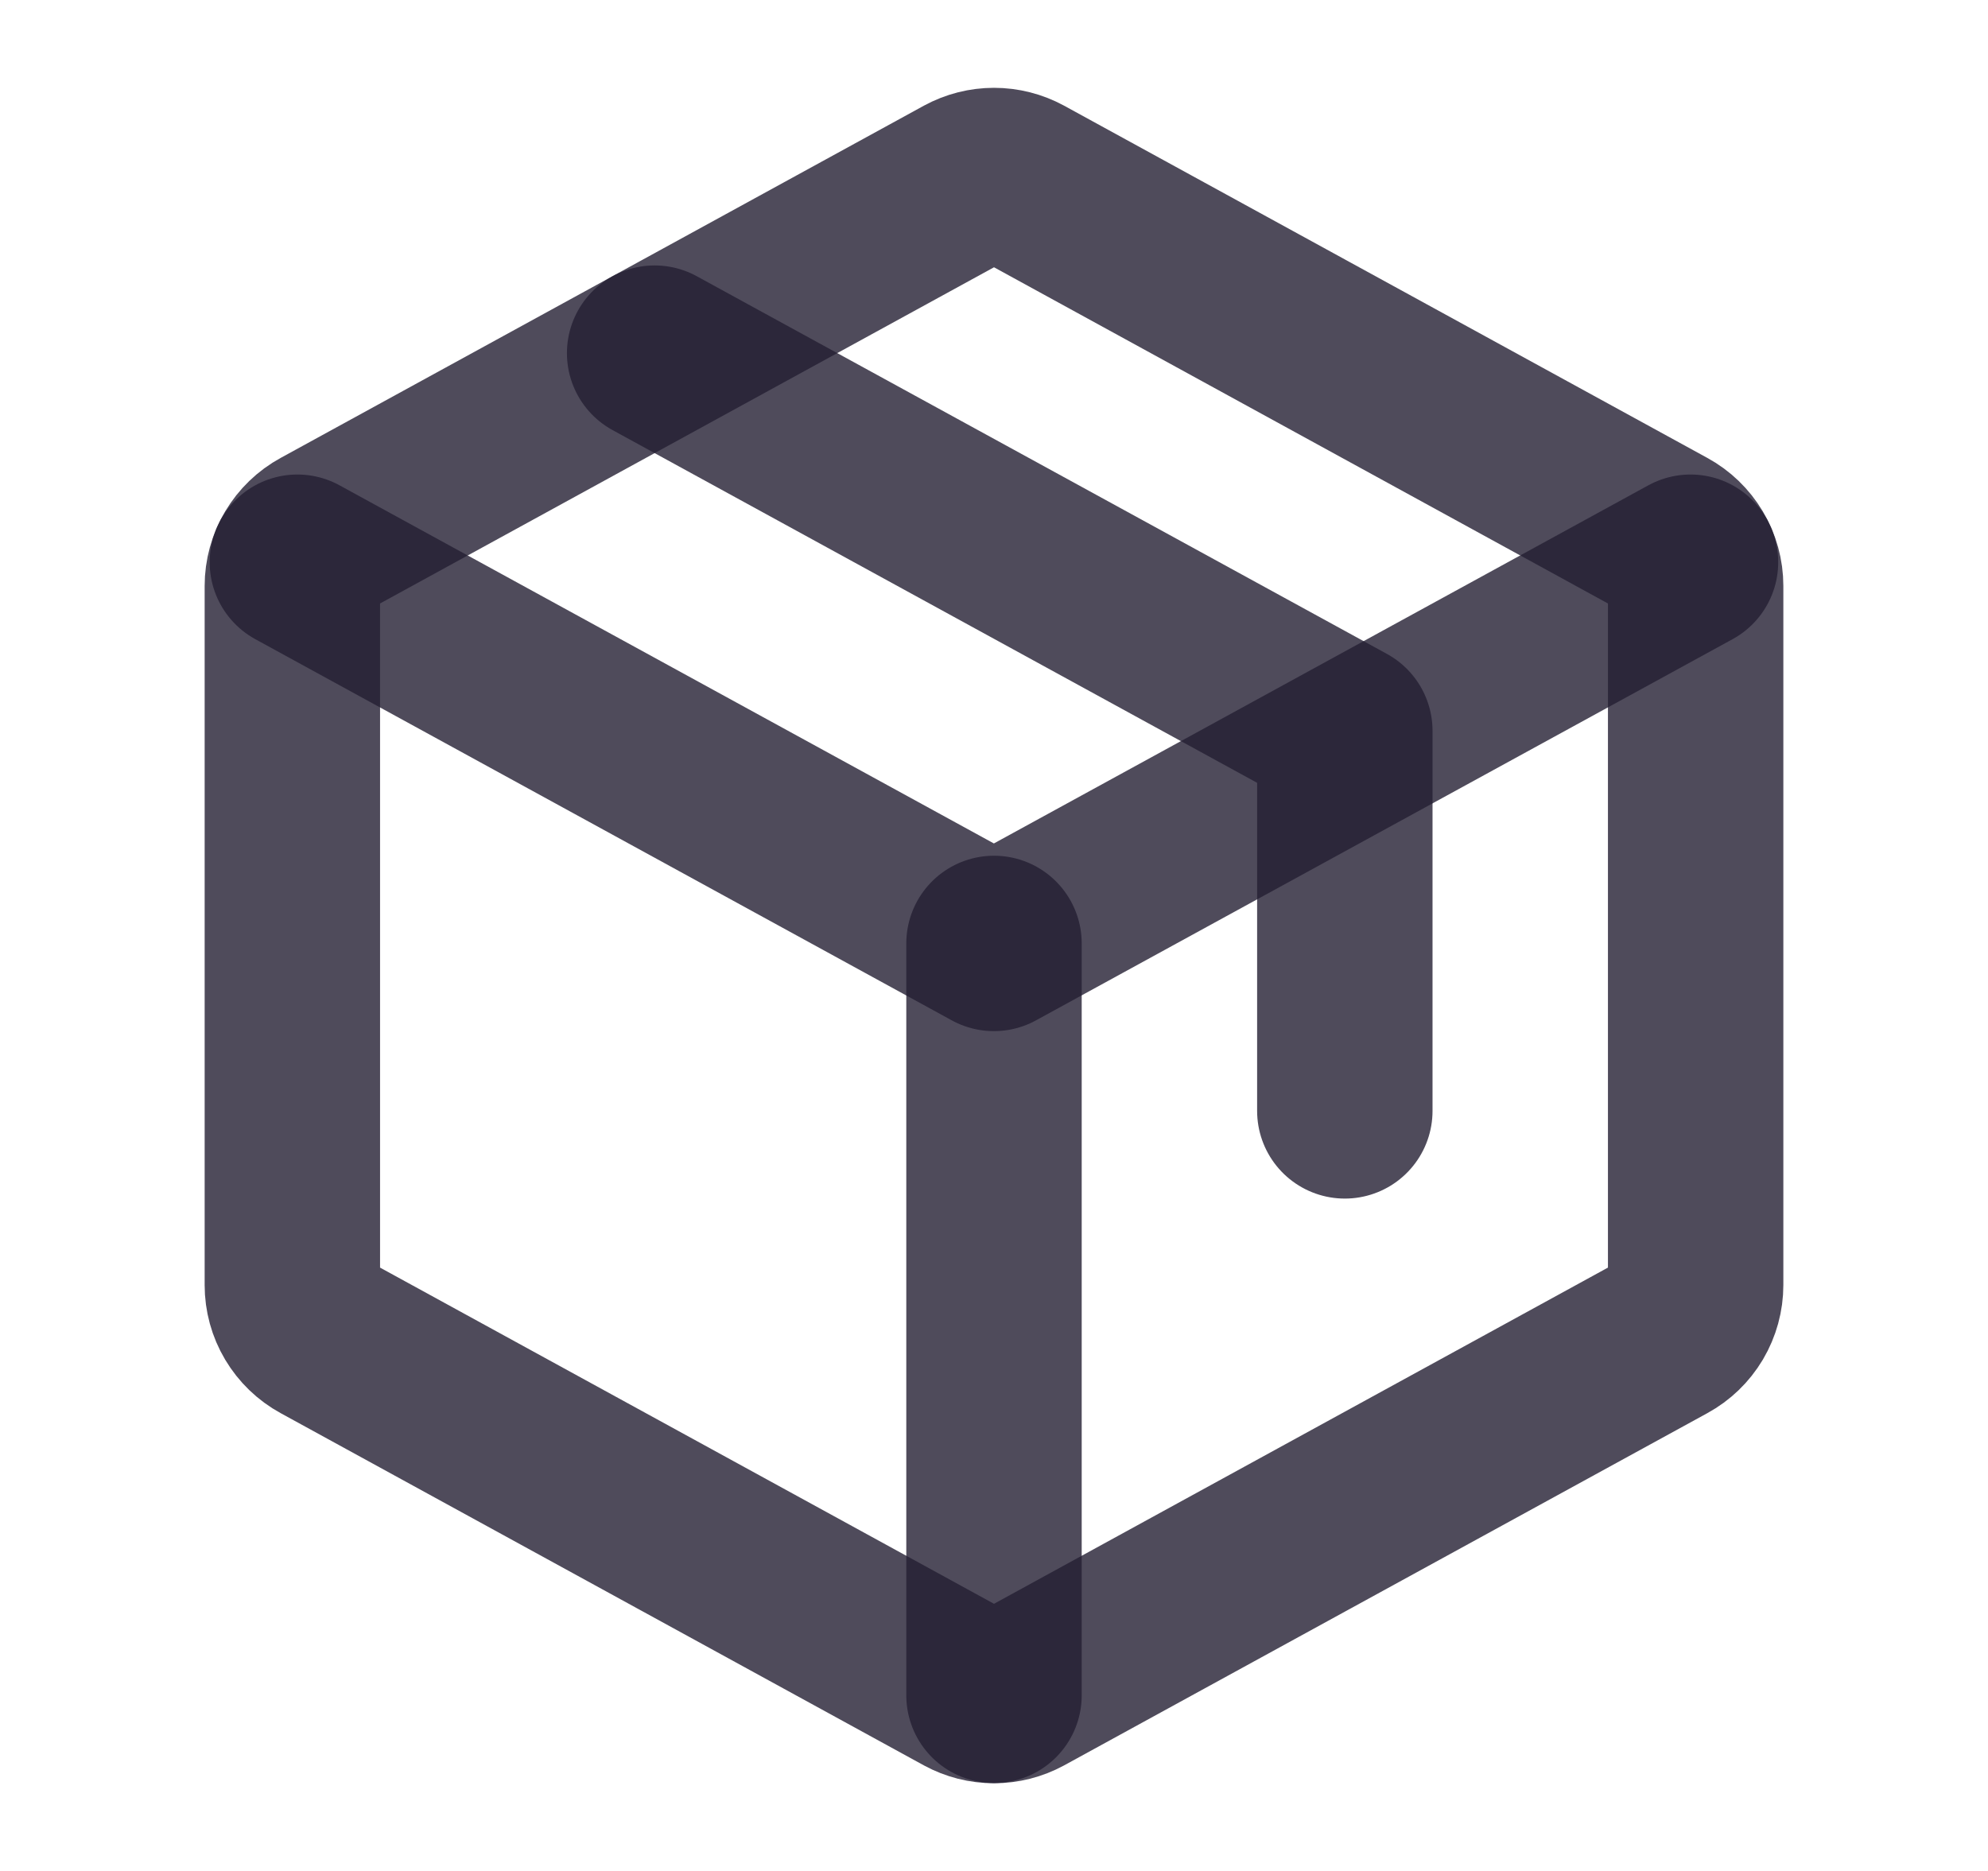
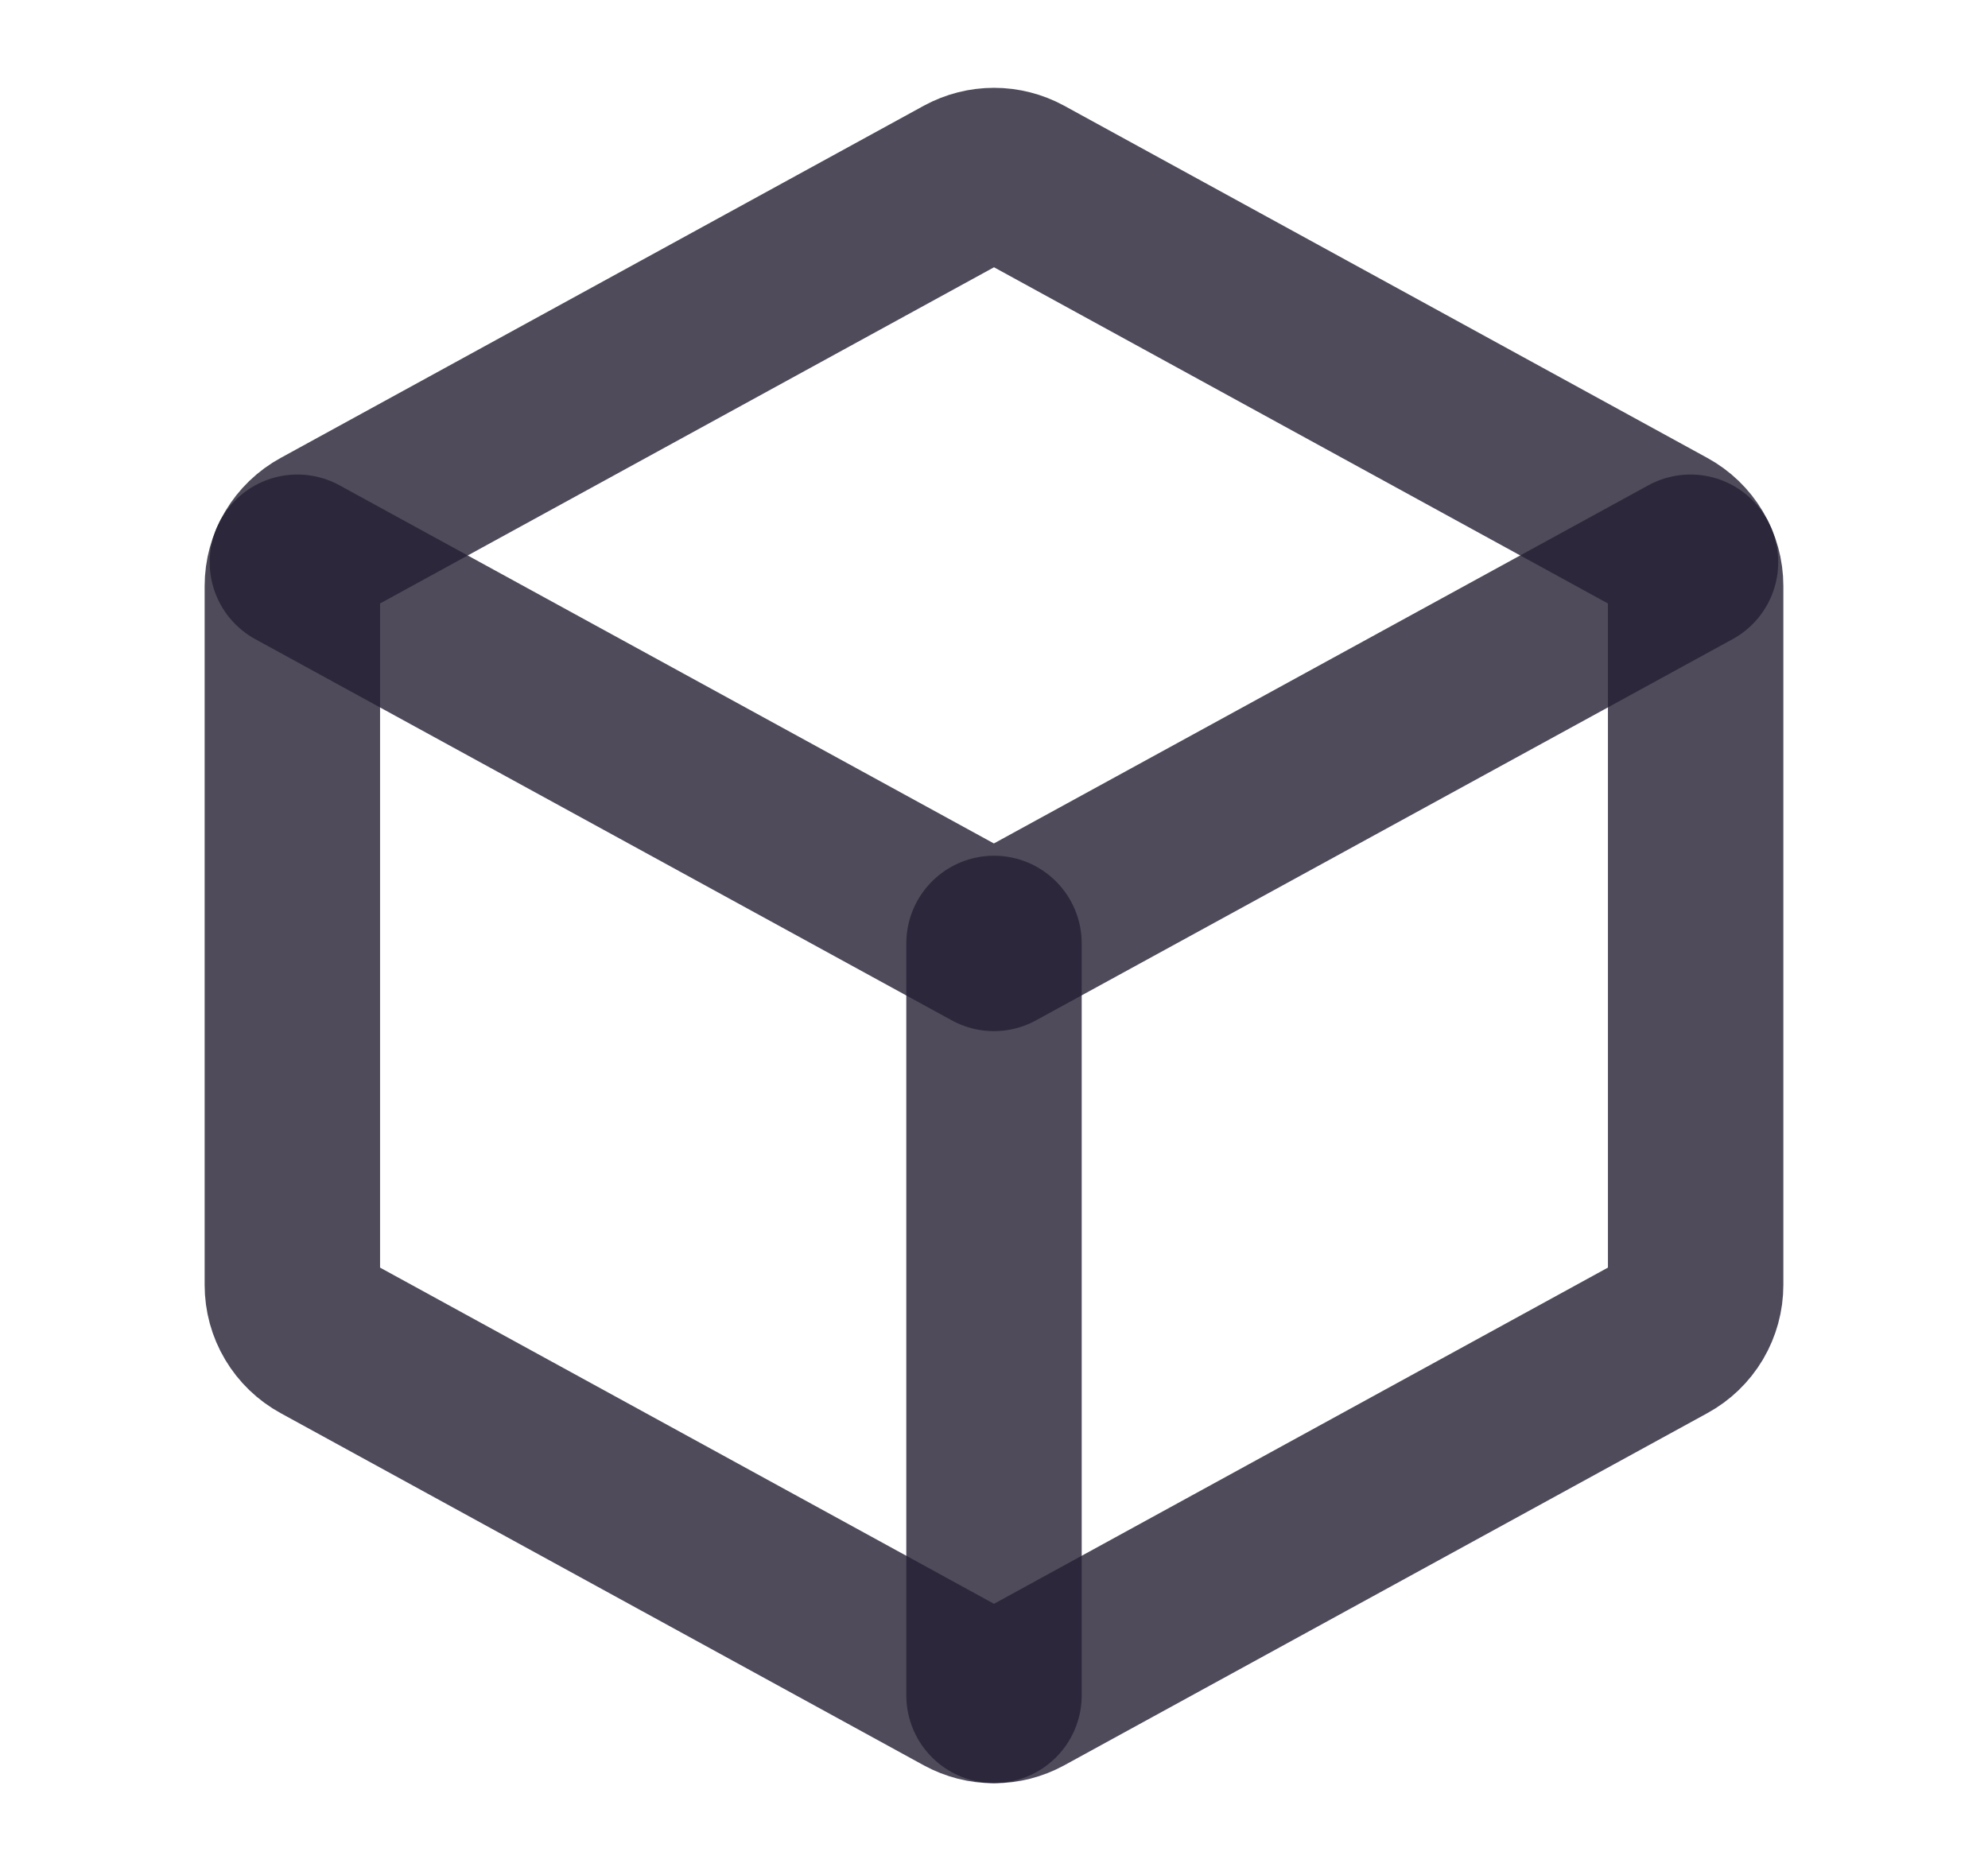
<svg xmlns="http://www.w3.org/2000/svg" width="17" height="16" viewBox="0 0 17 16" fill="none">
  <g clip-path="url(#clip0_313_17024)">
    <path d="M2.543 4.808L8.499 8.068L14.456 4.808" stroke="#231E33" stroke-opacity="0.8" stroke-width="1.5" stroke-linecap="round" stroke-linejoin="round" />
    <path d="M8.5 8.068V14.498" stroke="#231E33" stroke-opacity="0.8" stroke-width="1.5" stroke-linecap="round" stroke-linejoin="round" />
    <path d="M14.24 11.427L8.74 14.439C8.666 14.479 8.584 14.5 8.5 14.5C8.416 14.5 8.334 14.479 8.26 14.439L2.76 11.427C2.681 11.384 2.616 11.321 2.57 11.244C2.524 11.167 2.5 11.079 2.5 10.99V5.011C2.5 4.922 2.524 4.834 2.57 4.757C2.616 4.68 2.681 4.617 2.76 4.574L8.26 1.562C8.334 1.522 8.416 1.501 8.5 1.501C8.584 1.501 8.666 1.522 8.74 1.562L14.24 4.574C14.319 4.617 14.384 4.68 14.43 4.757C14.476 4.834 14.5 4.922 14.5 5.011V10.989C14.5 11.078 14.476 11.166 14.43 11.244C14.384 11.321 14.319 11.384 14.24 11.427Z" stroke="#231E33" stroke-opacity="0.8" stroke-width="1.5" stroke-linecap="round" stroke-linejoin="round" />
-     <path d="M5.598 3.02L11.5 6.25V9.5" stroke="#231E33" stroke-opacity="0.8" stroke-width="1.5" stroke-linecap="round" stroke-linejoin="round" />
  </g>
  <defs>
    <clipPath id="clip0_313_17024">
      <rect width="16" height="16" fill="white" transform="translate(0.5)" />
    </clipPath>
  </defs>
</svg>